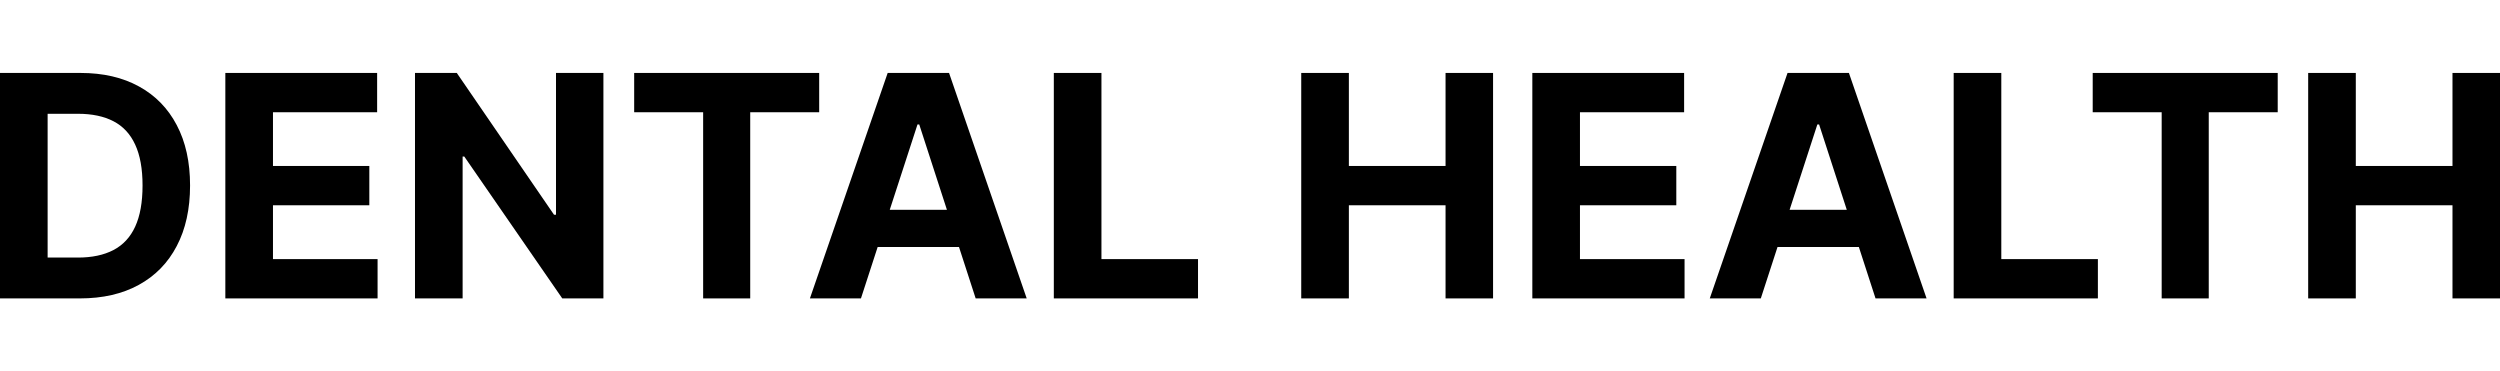
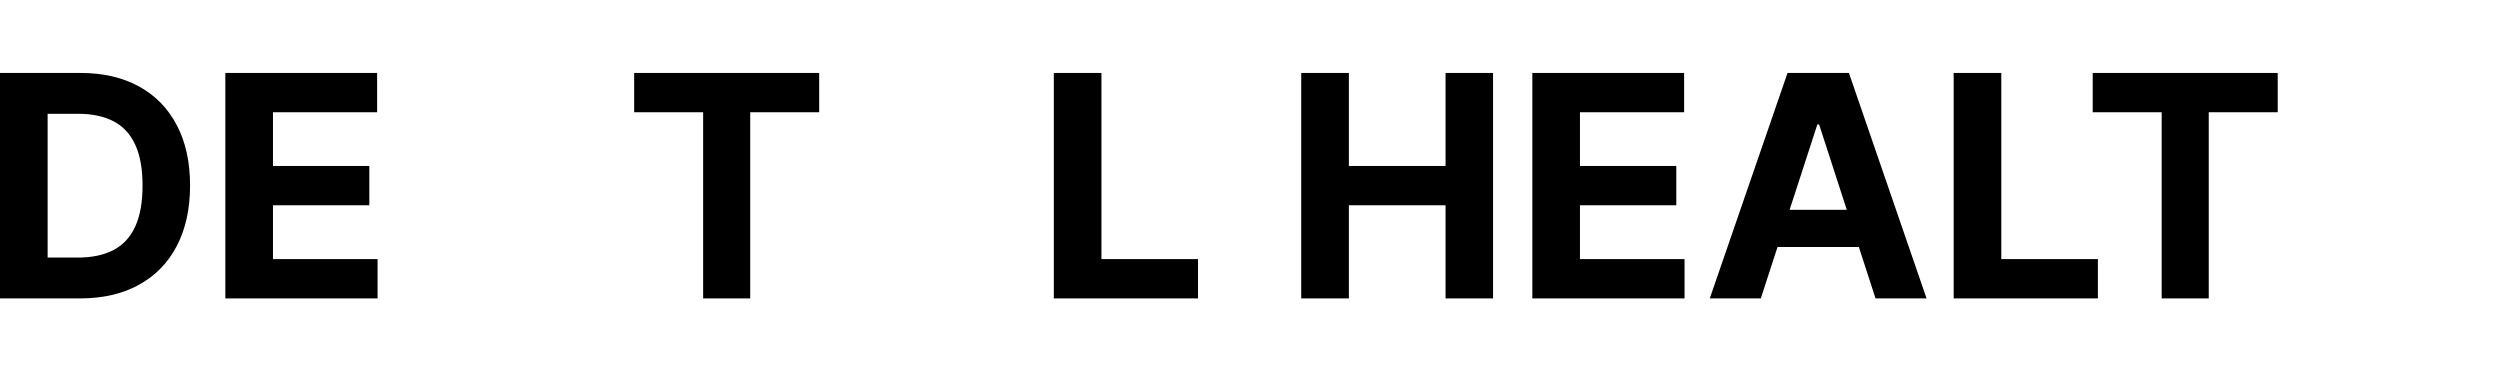
<svg xmlns="http://www.w3.org/2000/svg" width="377" height="56" viewBox="0 0 377 56" fill="none">
  <path d="M12.042 45H0V11H12.141C15.558 11 18.5 11.681 20.965 13.042C23.431 14.392 25.328 16.335 26.655 18.869C27.993 21.404 28.662 24.436 28.662 27.967C28.662 31.509 27.993 34.552 26.655 37.098C25.328 39.643 23.42 41.597 20.932 42.958C18.455 44.319 15.492 45 12.042 45ZM7.182 38.841H11.743C13.866 38.841 15.652 38.465 17.101 37.712C18.56 36.948 19.655 35.77 20.385 34.176C21.126 32.571 21.496 30.501 21.496 27.967C21.496 25.454 21.126 23.401 20.385 21.808C19.655 20.214 18.566 19.041 17.117 18.288C15.669 17.535 13.883 17.159 11.76 17.159H7.182V38.841Z" fill="black" />
  <path d="M33.982 45V11H56.871V16.927H41.164V25.028H55.694V30.955H41.164V39.073H56.938V45H33.982Z" fill="black" />
-   <path d="M90.994 11V45H84.79L70.012 23.601H69.763V45H62.581V11H68.884L83.546 32.383H83.845V11H90.994Z" fill="black" />
  <path d="M95.634 16.927V11H123.533V16.927H113.133V45H106.034V16.927H95.634Z" fill="black" />
-   <path d="M129.831 45H122.135L133.862 11H143.117L154.827 45H147.131L138.622 18.77H138.357L129.831 45ZM129.35 31.636H147.529V37.247H129.35V31.636Z" fill="black" />
  <path d="M158.916 45V11H166.098V39.073H180.661V45H158.916Z" fill="black" />
  <path d="M196.227 45V11H203.409V25.028H217.989V11H225.154V45H217.989V30.955H203.409V45H196.227Z" fill="black" />
  <path d="M231.076 45V11H253.965V16.927H238.258V25.028H252.787V30.955H238.258V39.073H254.031V45H231.076Z" fill="black" />
  <path d="M265.53 45H257.834L269.561 11H278.816L290.526 45H282.83L274.321 18.77H274.056L265.53 45ZM265.049 31.636H283.228V37.247H265.049V31.636Z" fill="black" />
  <path d="M294.615 45V11H301.797V39.073H316.36V45H294.615Z" fill="black" />
  <path d="M315.58 16.927V11H343.479V16.927H333.079V45H325.98V16.927H315.58Z" fill="black" />
-   <path d="M348.073 45V11H355.255V25.028H369.835V11H377V45H369.835V30.955H355.255V45H348.073Z" fill="black" />
</svg>